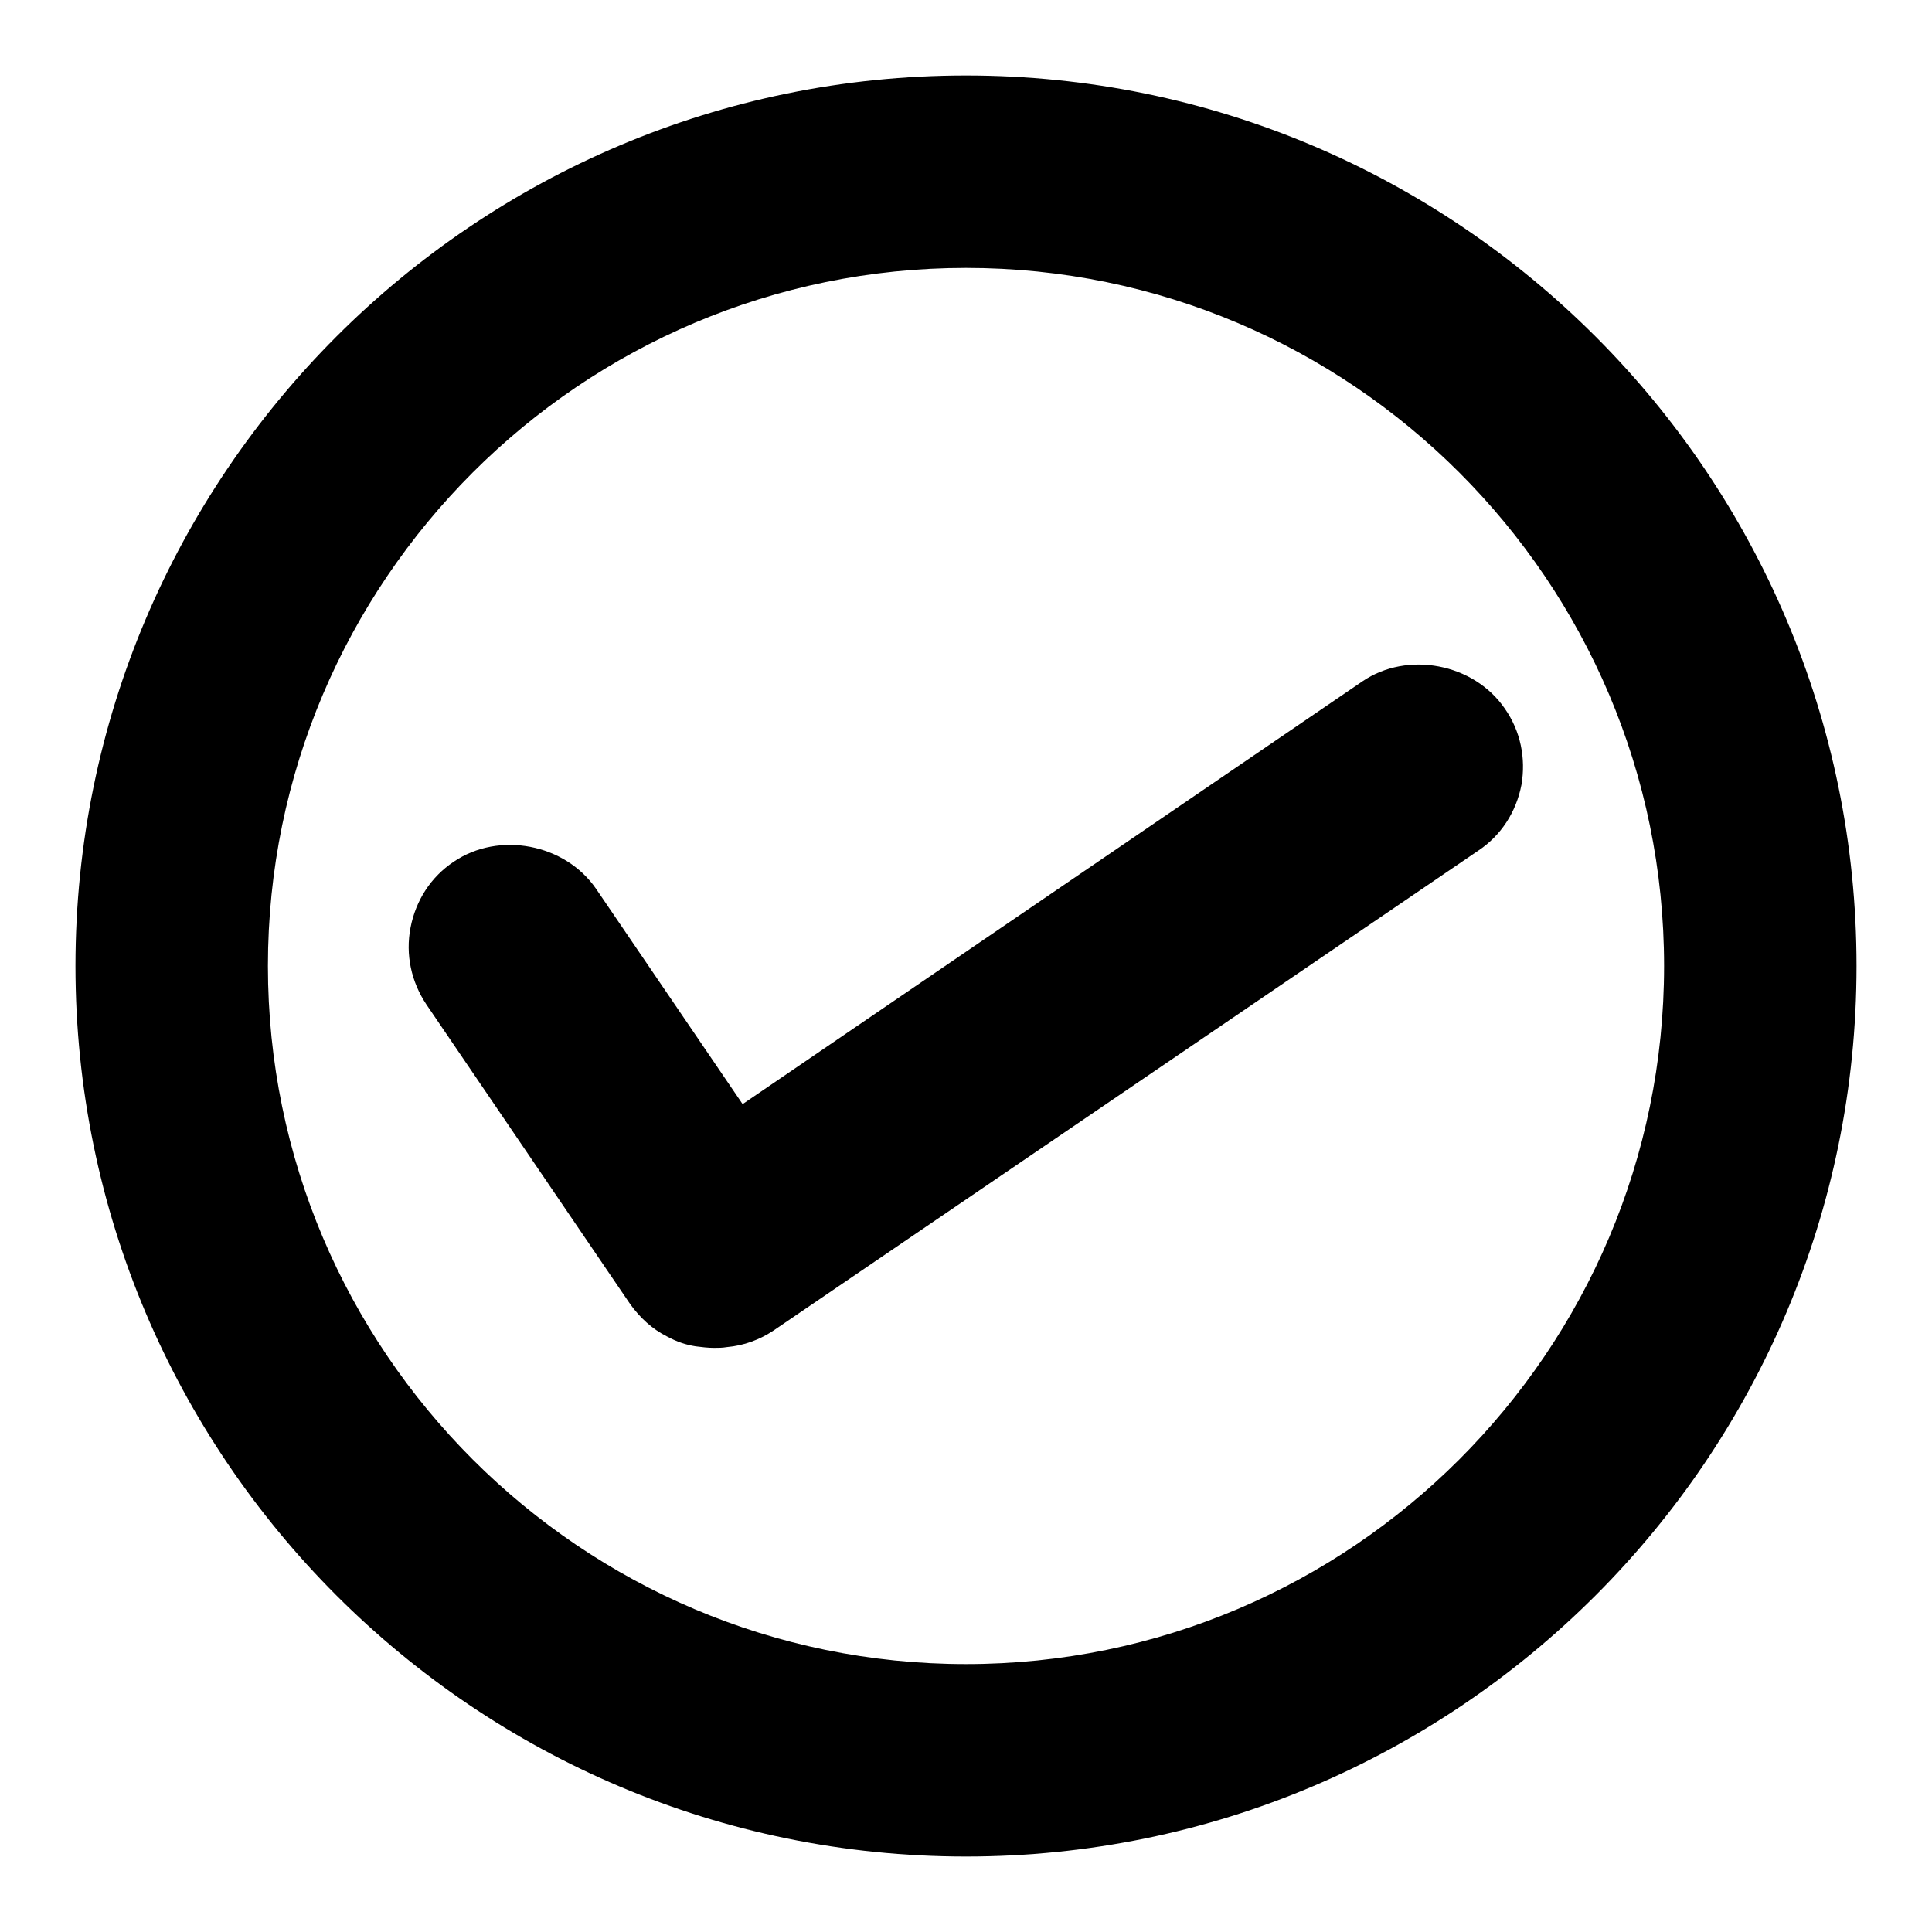
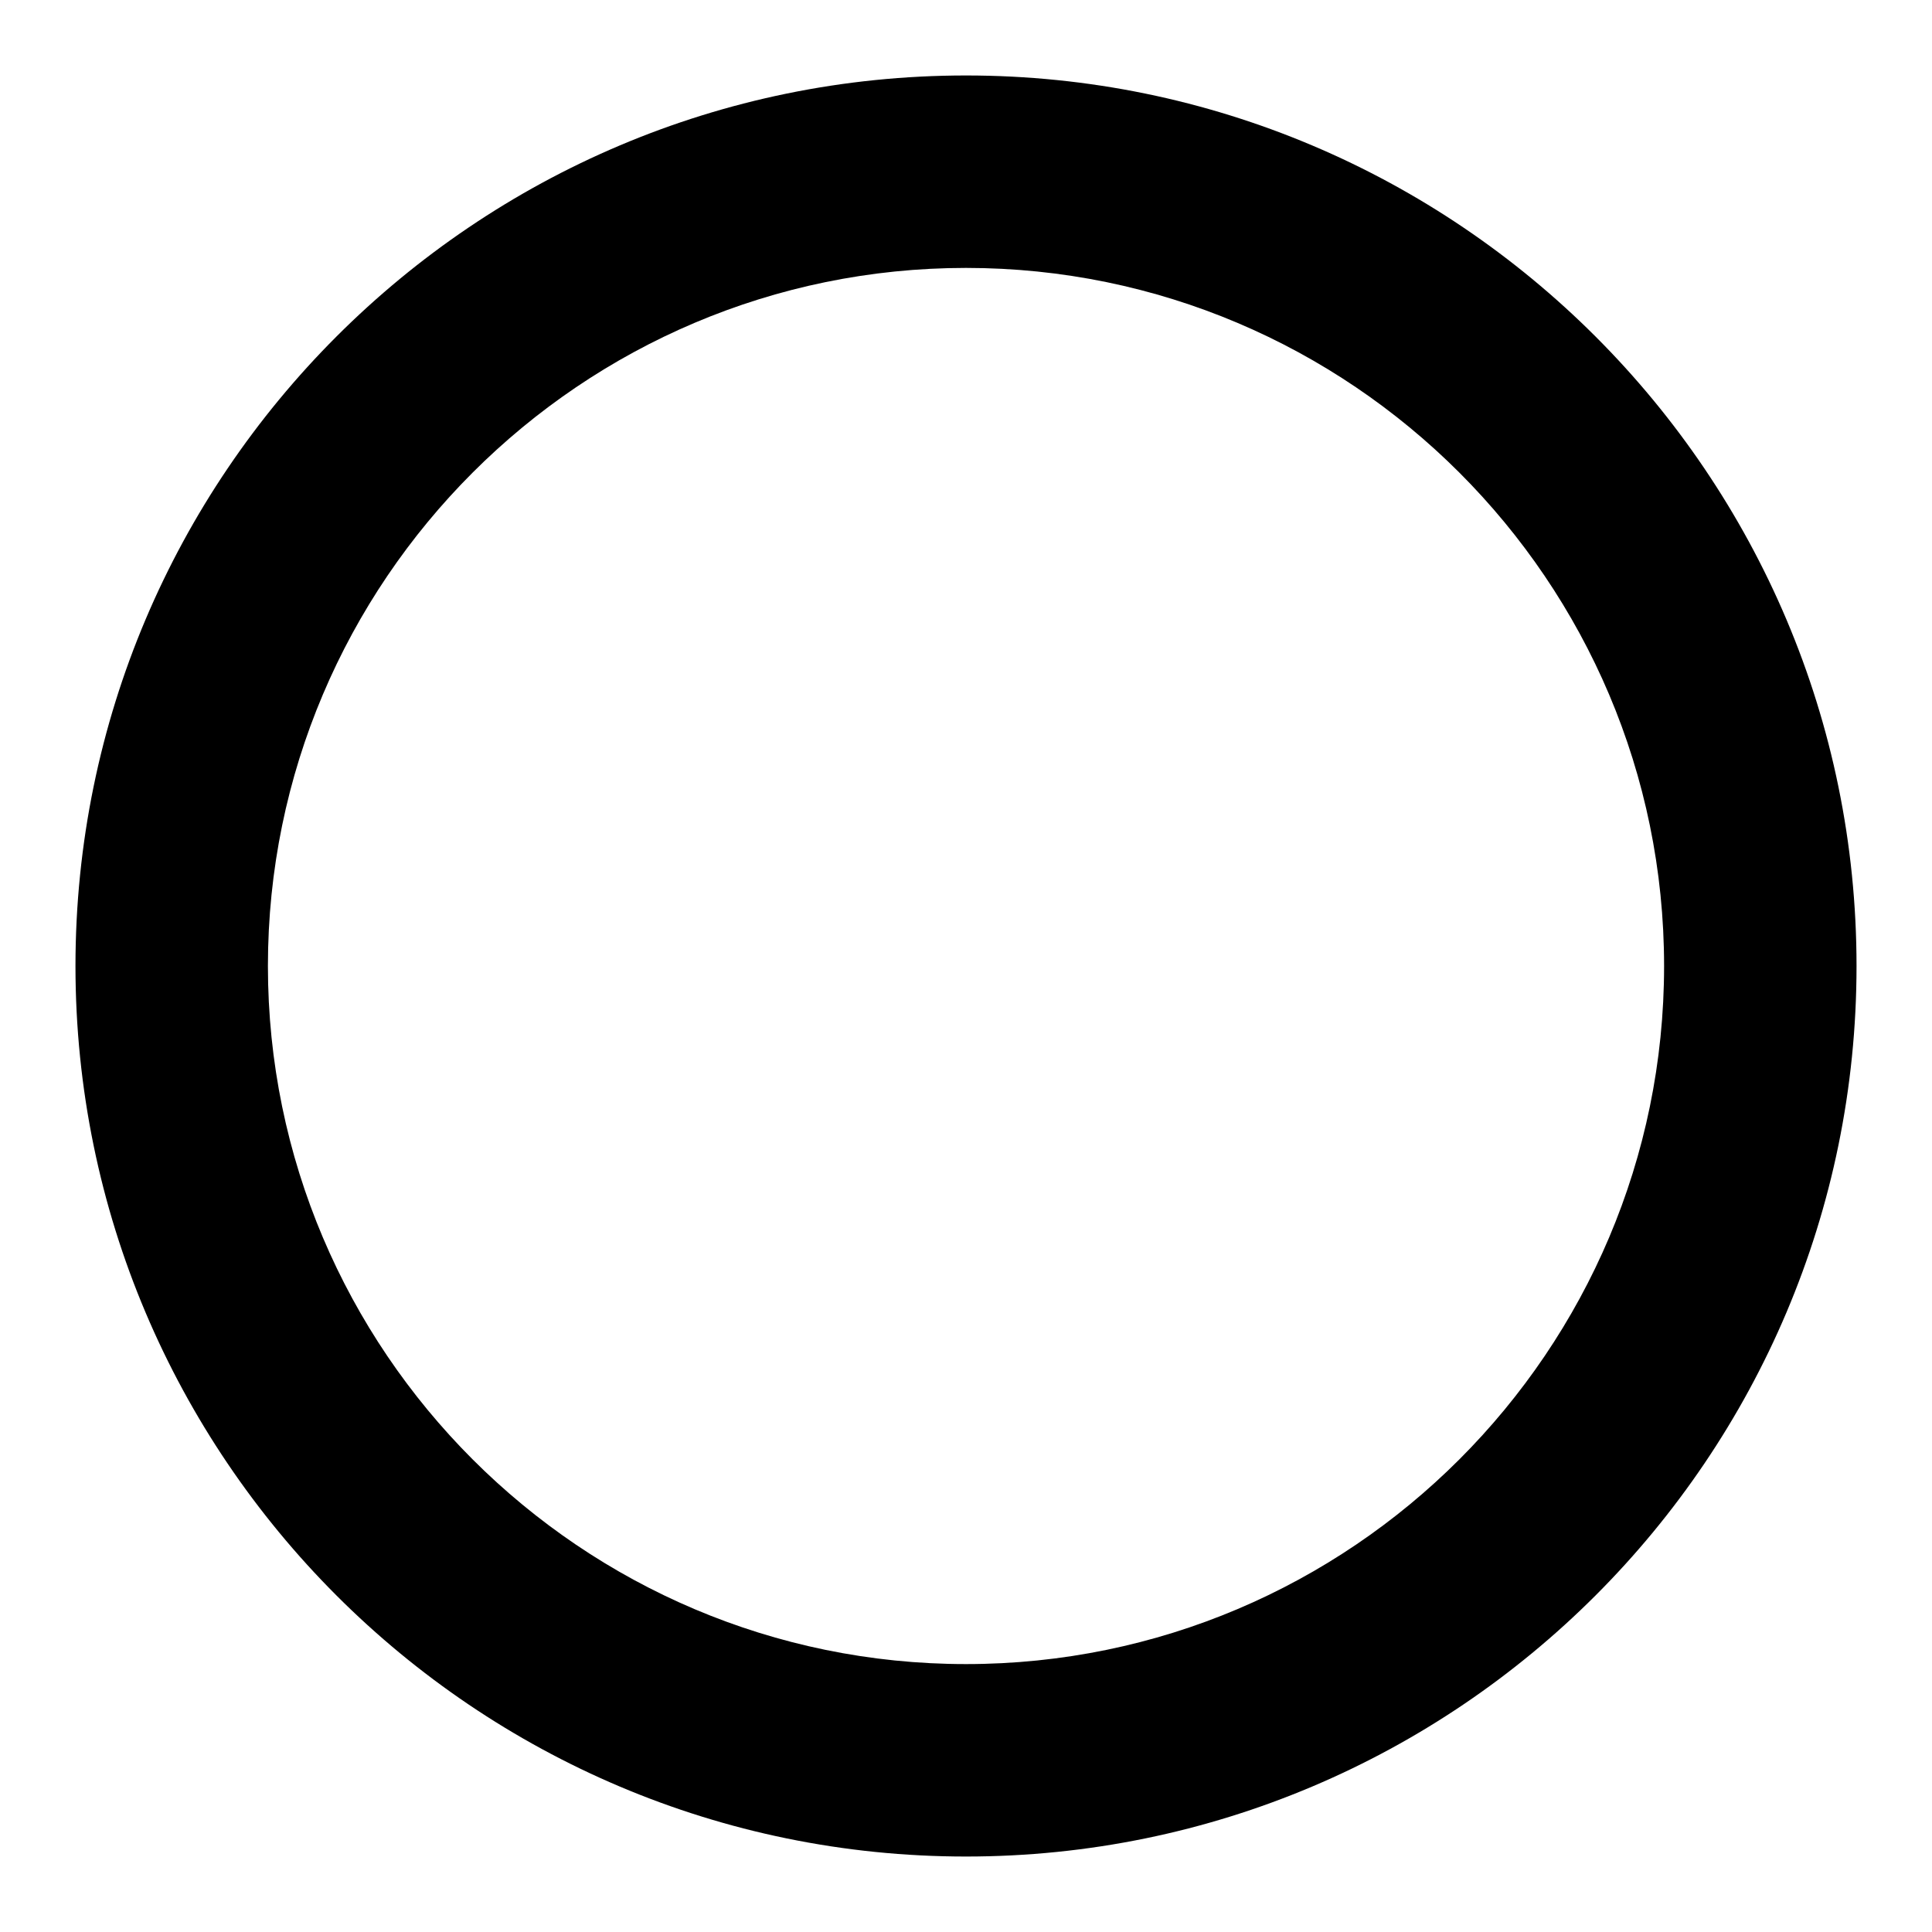
<svg xmlns="http://www.w3.org/2000/svg" version="1.1" x="0px" y="0px" viewBox="0 0 256 256" enable-background="new 0 0 256 256" xml:space="preserve">
  <g>
    <g>
      <path fill="#000000" d="M128,10C62.9,10,10,62.9,10,128c0,65.1,52.9,118,118,118c65.1,0,118-52.9,118-118C246,62.9,193.1,10,128,10z M128,220.5c-51,0-92.5-41.5-92.5-92.5S77,35.5,128,35.5S220.5,77,220.5,128S179,220.5,128,220.5z" />
-       <path fill="#000000" d="M199.4,93.9c-4.1-6-12.9-7.7-18.9-3.6l-82.1,56L79,117.8c-4.1-6-12.9-7.7-18.9-3.6c-3,2-5,5.1-5.7,8.7c-0.7,3.6,0.1,7.2,2.1,10.2l27,39.7c1.3,1.8,2.9,3.3,4.9,4.3c1.3,0.7,2.5,1.1,3.8,1.3c0.8,0.1,1.6,0.2,2.4,0.2c0.6,0,1.1,0,1.7-0.1c2.3-0.2,4.4-1,6.2-2.2l93.4-63.6c3-2,5-5.1,5.7-8.7C202.2,100.5,201.5,96.9,199.4,93.9z" />
    </g>
  </g>
</svg>